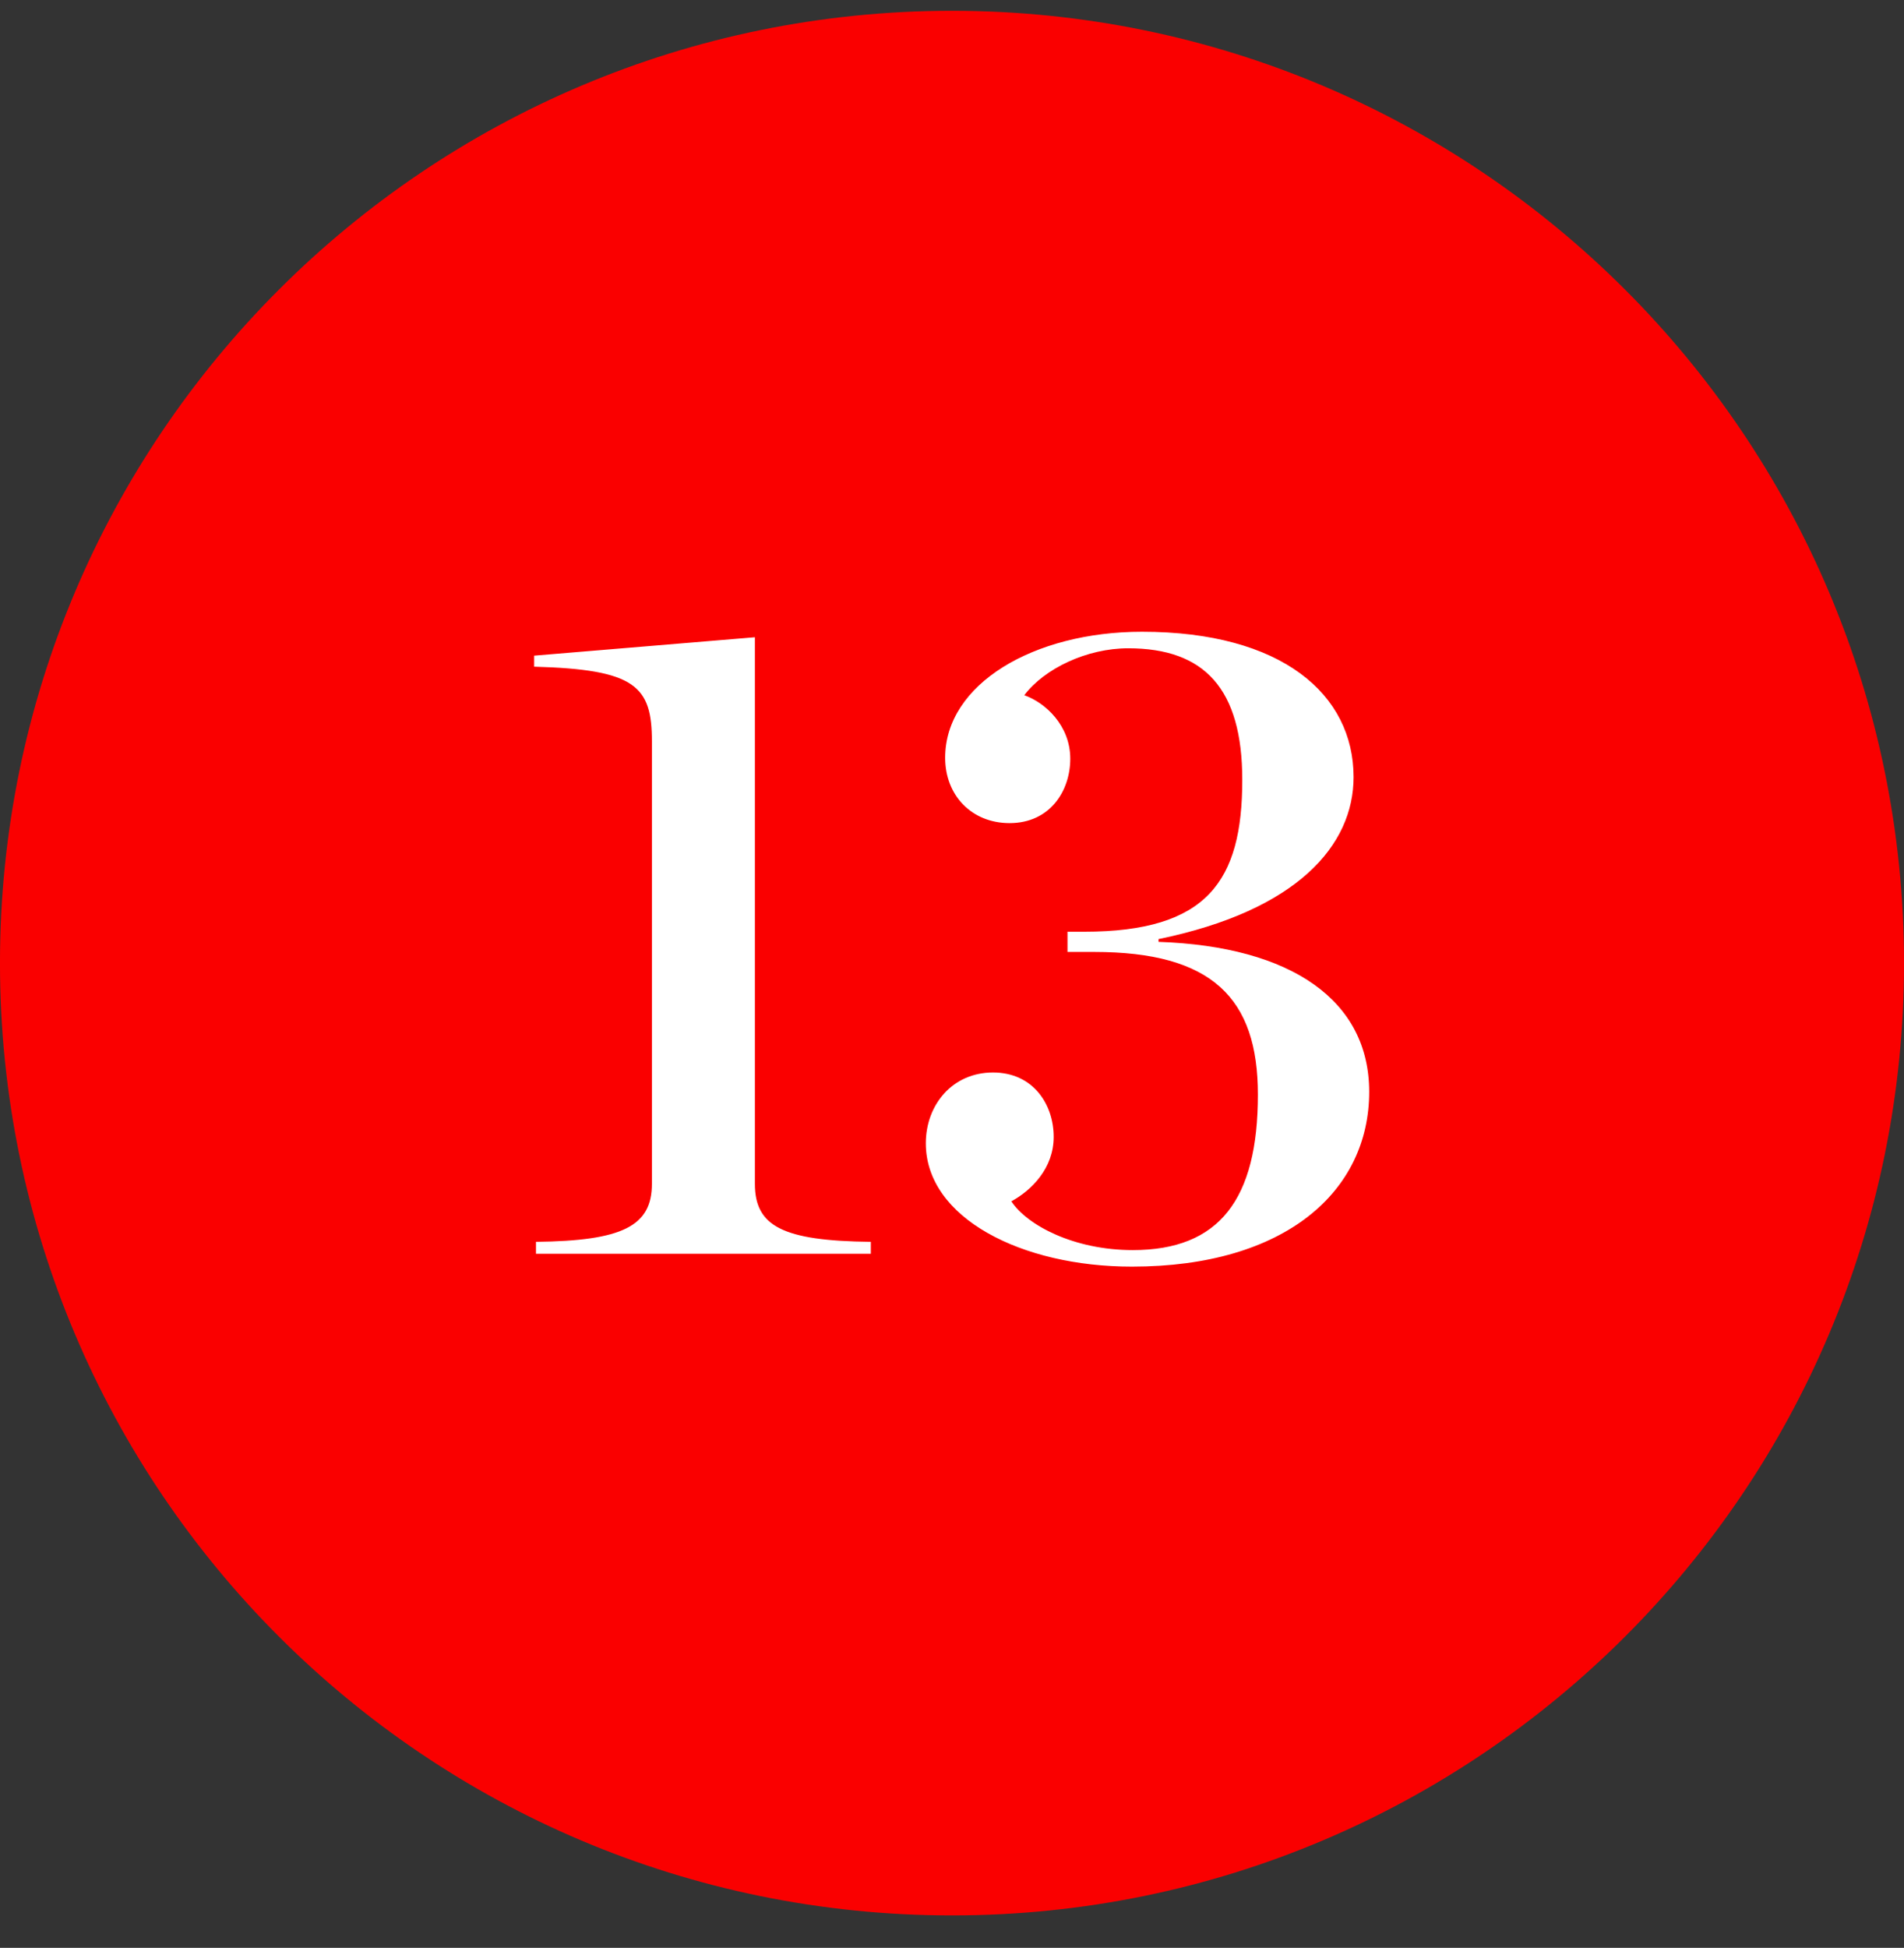
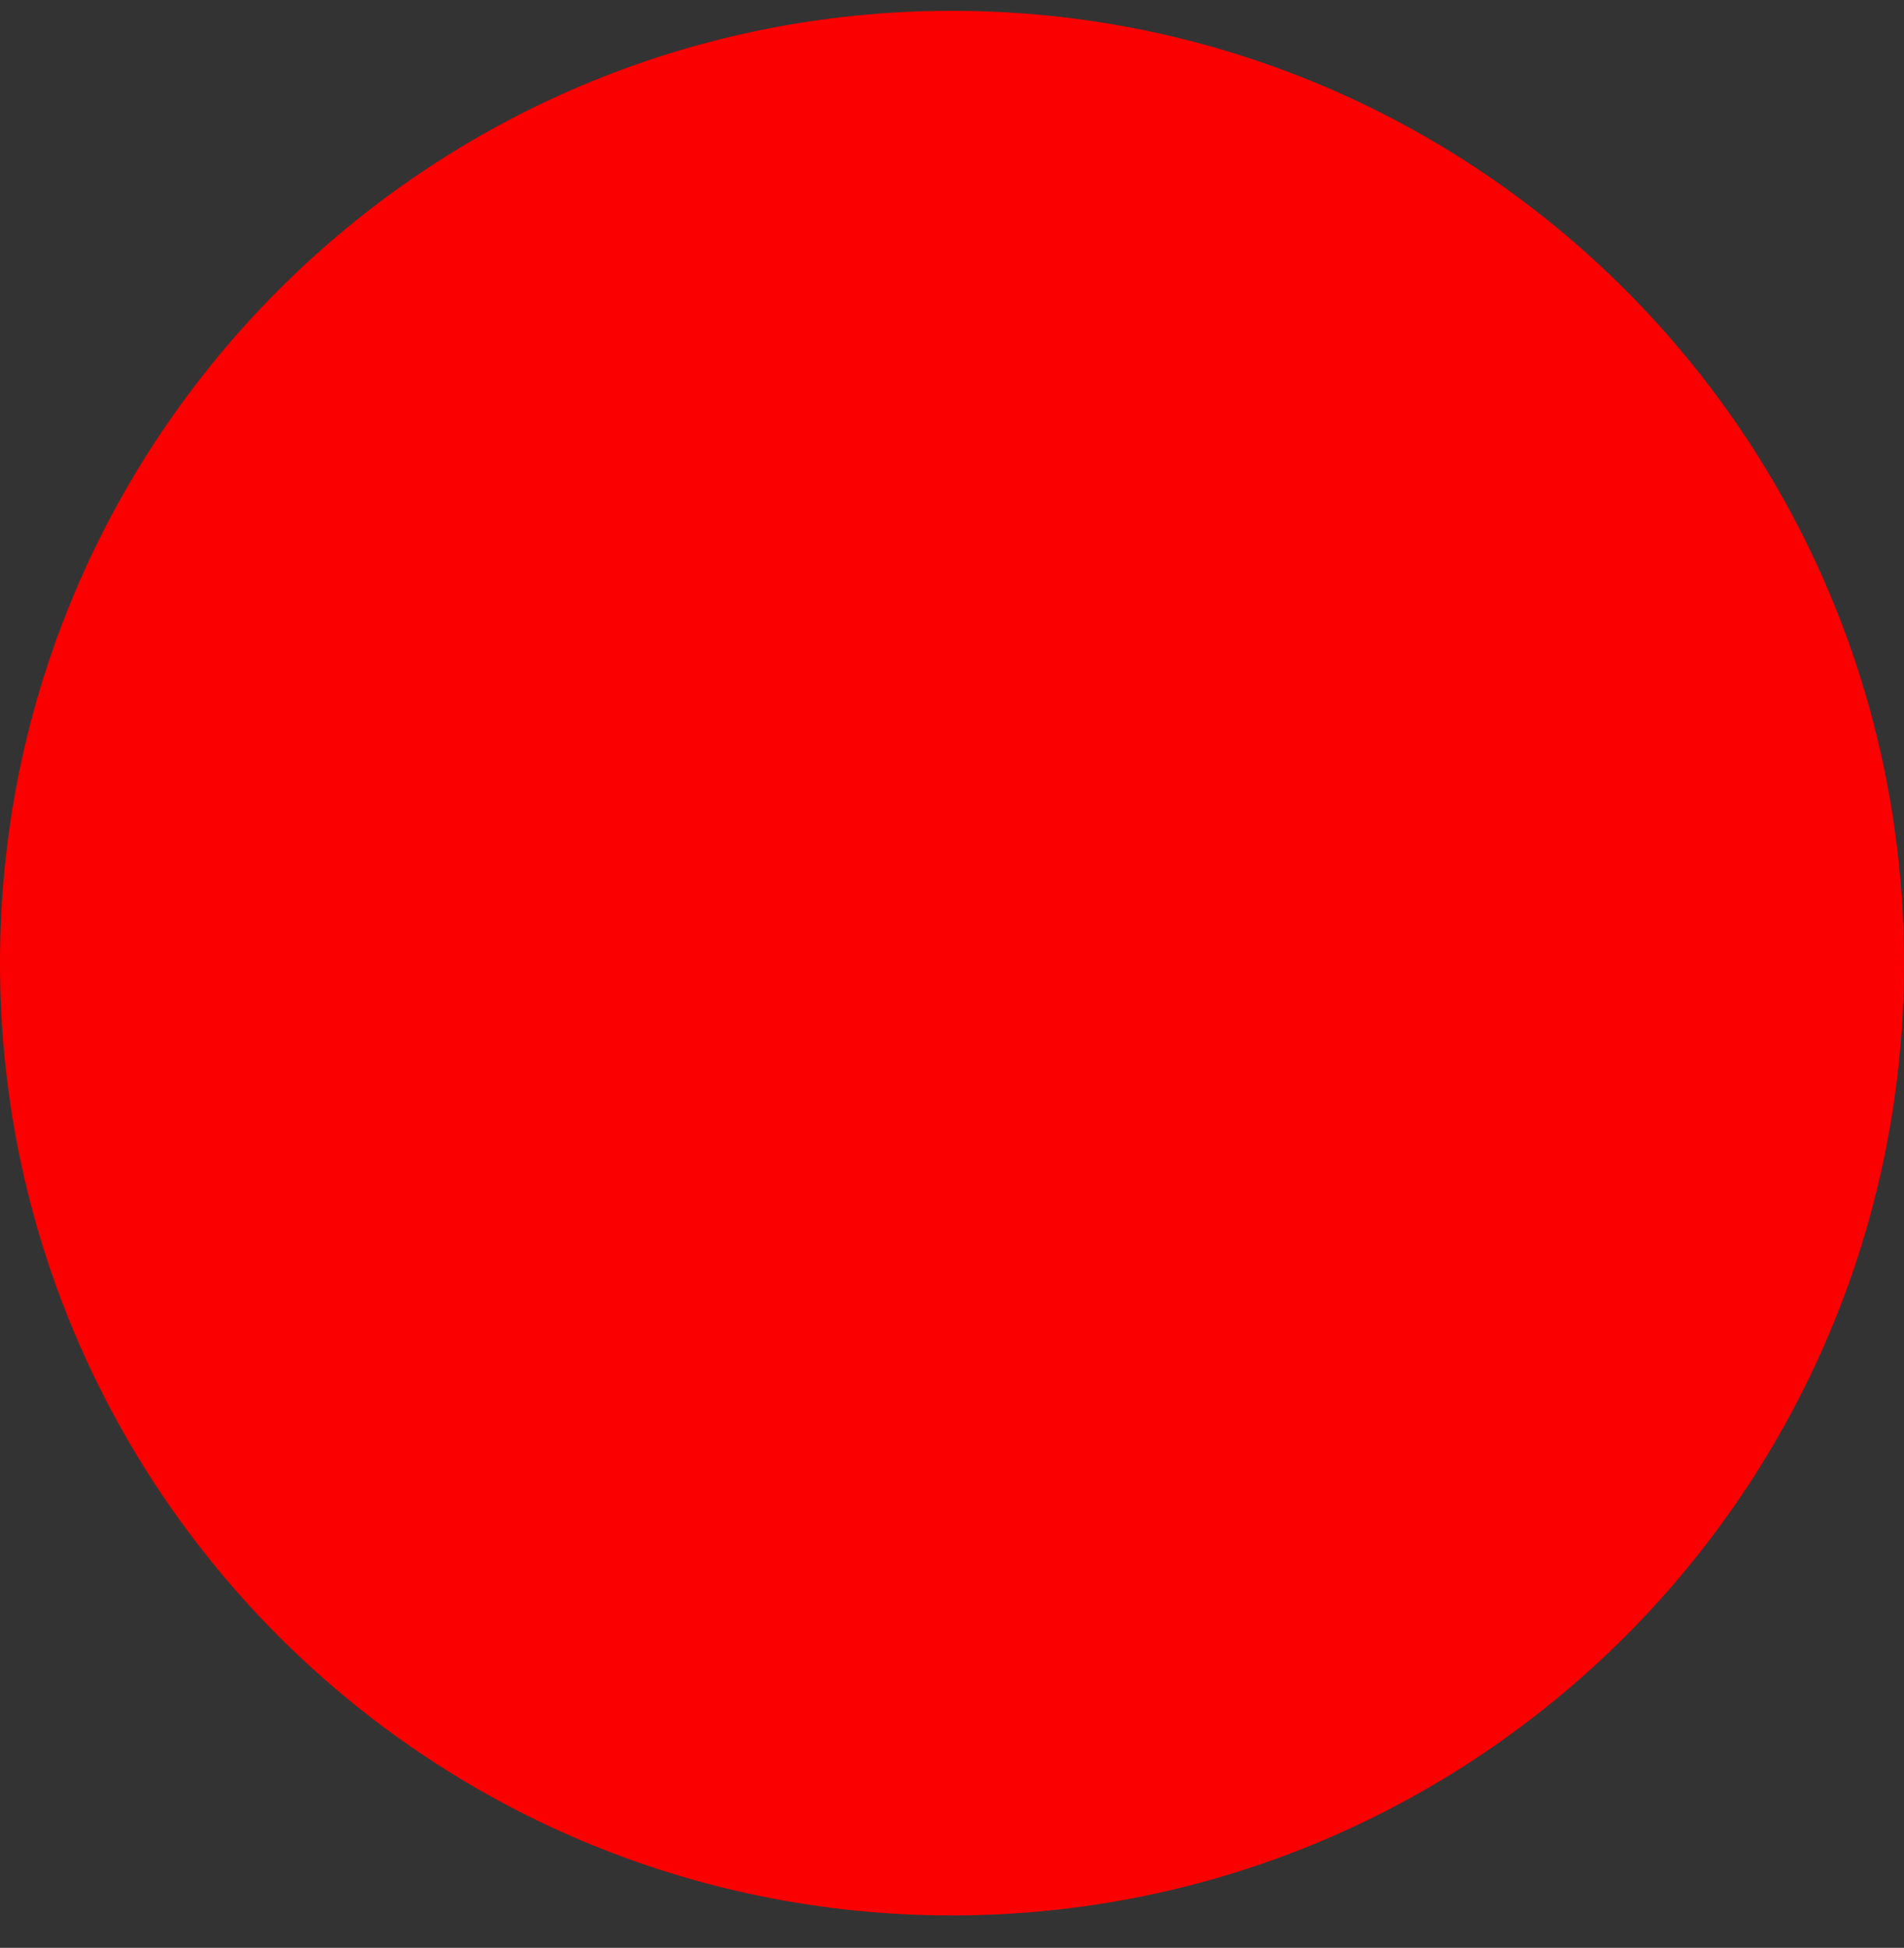
<svg xmlns="http://www.w3.org/2000/svg" width="44" height="45" viewBox="0 0 44 45" fill="none">
  <rect x="0" y="0" width="44" height="45" fill="#333333" stroke="none" />
-   <path d="M41.166 22.25C41.166 32.835 32.585 41.416 22 41.416C11.415 41.416 2.834 32.835 2.834 22.25C2.834 11.665 11.415 3.084 22 3.084C32.585 3.084 41.166 11.665 41.166 22.25Z" fill="#FA0000" stroke="#FA0000" stroke-width="5.669" />
-   <path d="M12.386 28.965V28.689C14.384 28.667 15.065 28.327 15.065 27.349V17.124C15.065 15.849 14.682 15.466 12.344 15.402V15.147L17.445 14.722V27.349C17.445 28.327 18.083 28.667 20.124 28.689V28.965H12.386ZM26.157 29.262C23.606 29.262 21.395 28.136 21.395 26.414C21.395 25.521 22.012 24.777 22.947 24.777C23.882 24.777 24.35 25.521 24.35 26.265C24.35 26.988 23.84 27.498 23.372 27.753C23.734 28.306 24.818 28.88 26.178 28.88C28.176 28.88 29.069 27.711 29.069 25.287C29.069 23.055 28.006 21.992 25.285 21.992H24.669V21.525H25.052C27.9 21.525 28.708 20.355 28.708 18.017C28.708 15.913 27.836 14.977 26.072 14.977C25.115 14.977 24.137 15.445 23.67 16.061C24.159 16.232 24.733 16.763 24.733 17.528C24.733 18.272 24.265 19.016 23.33 19.016C22.458 19.016 21.842 18.378 21.842 17.507C21.842 15.806 23.882 14.595 26.391 14.595C29.622 14.595 31.28 16.04 31.28 17.953C31.28 19.526 29.983 21.036 26.773 21.695V21.759C29.856 21.865 31.641 23.119 31.641 25.224C31.641 27.519 29.707 29.262 26.157 29.262Z" fill="white" />
+   <path d="M41.166 22.25C41.166 32.835 32.585 41.416 22 41.416C11.415 41.416 2.834 32.835 2.834 22.25C2.834 11.665 11.415 3.084 22 3.084C32.585 3.084 41.166 11.665 41.166 22.25" fill="#FA0000" stroke="#FA0000" stroke-width="5.669" />
</svg>